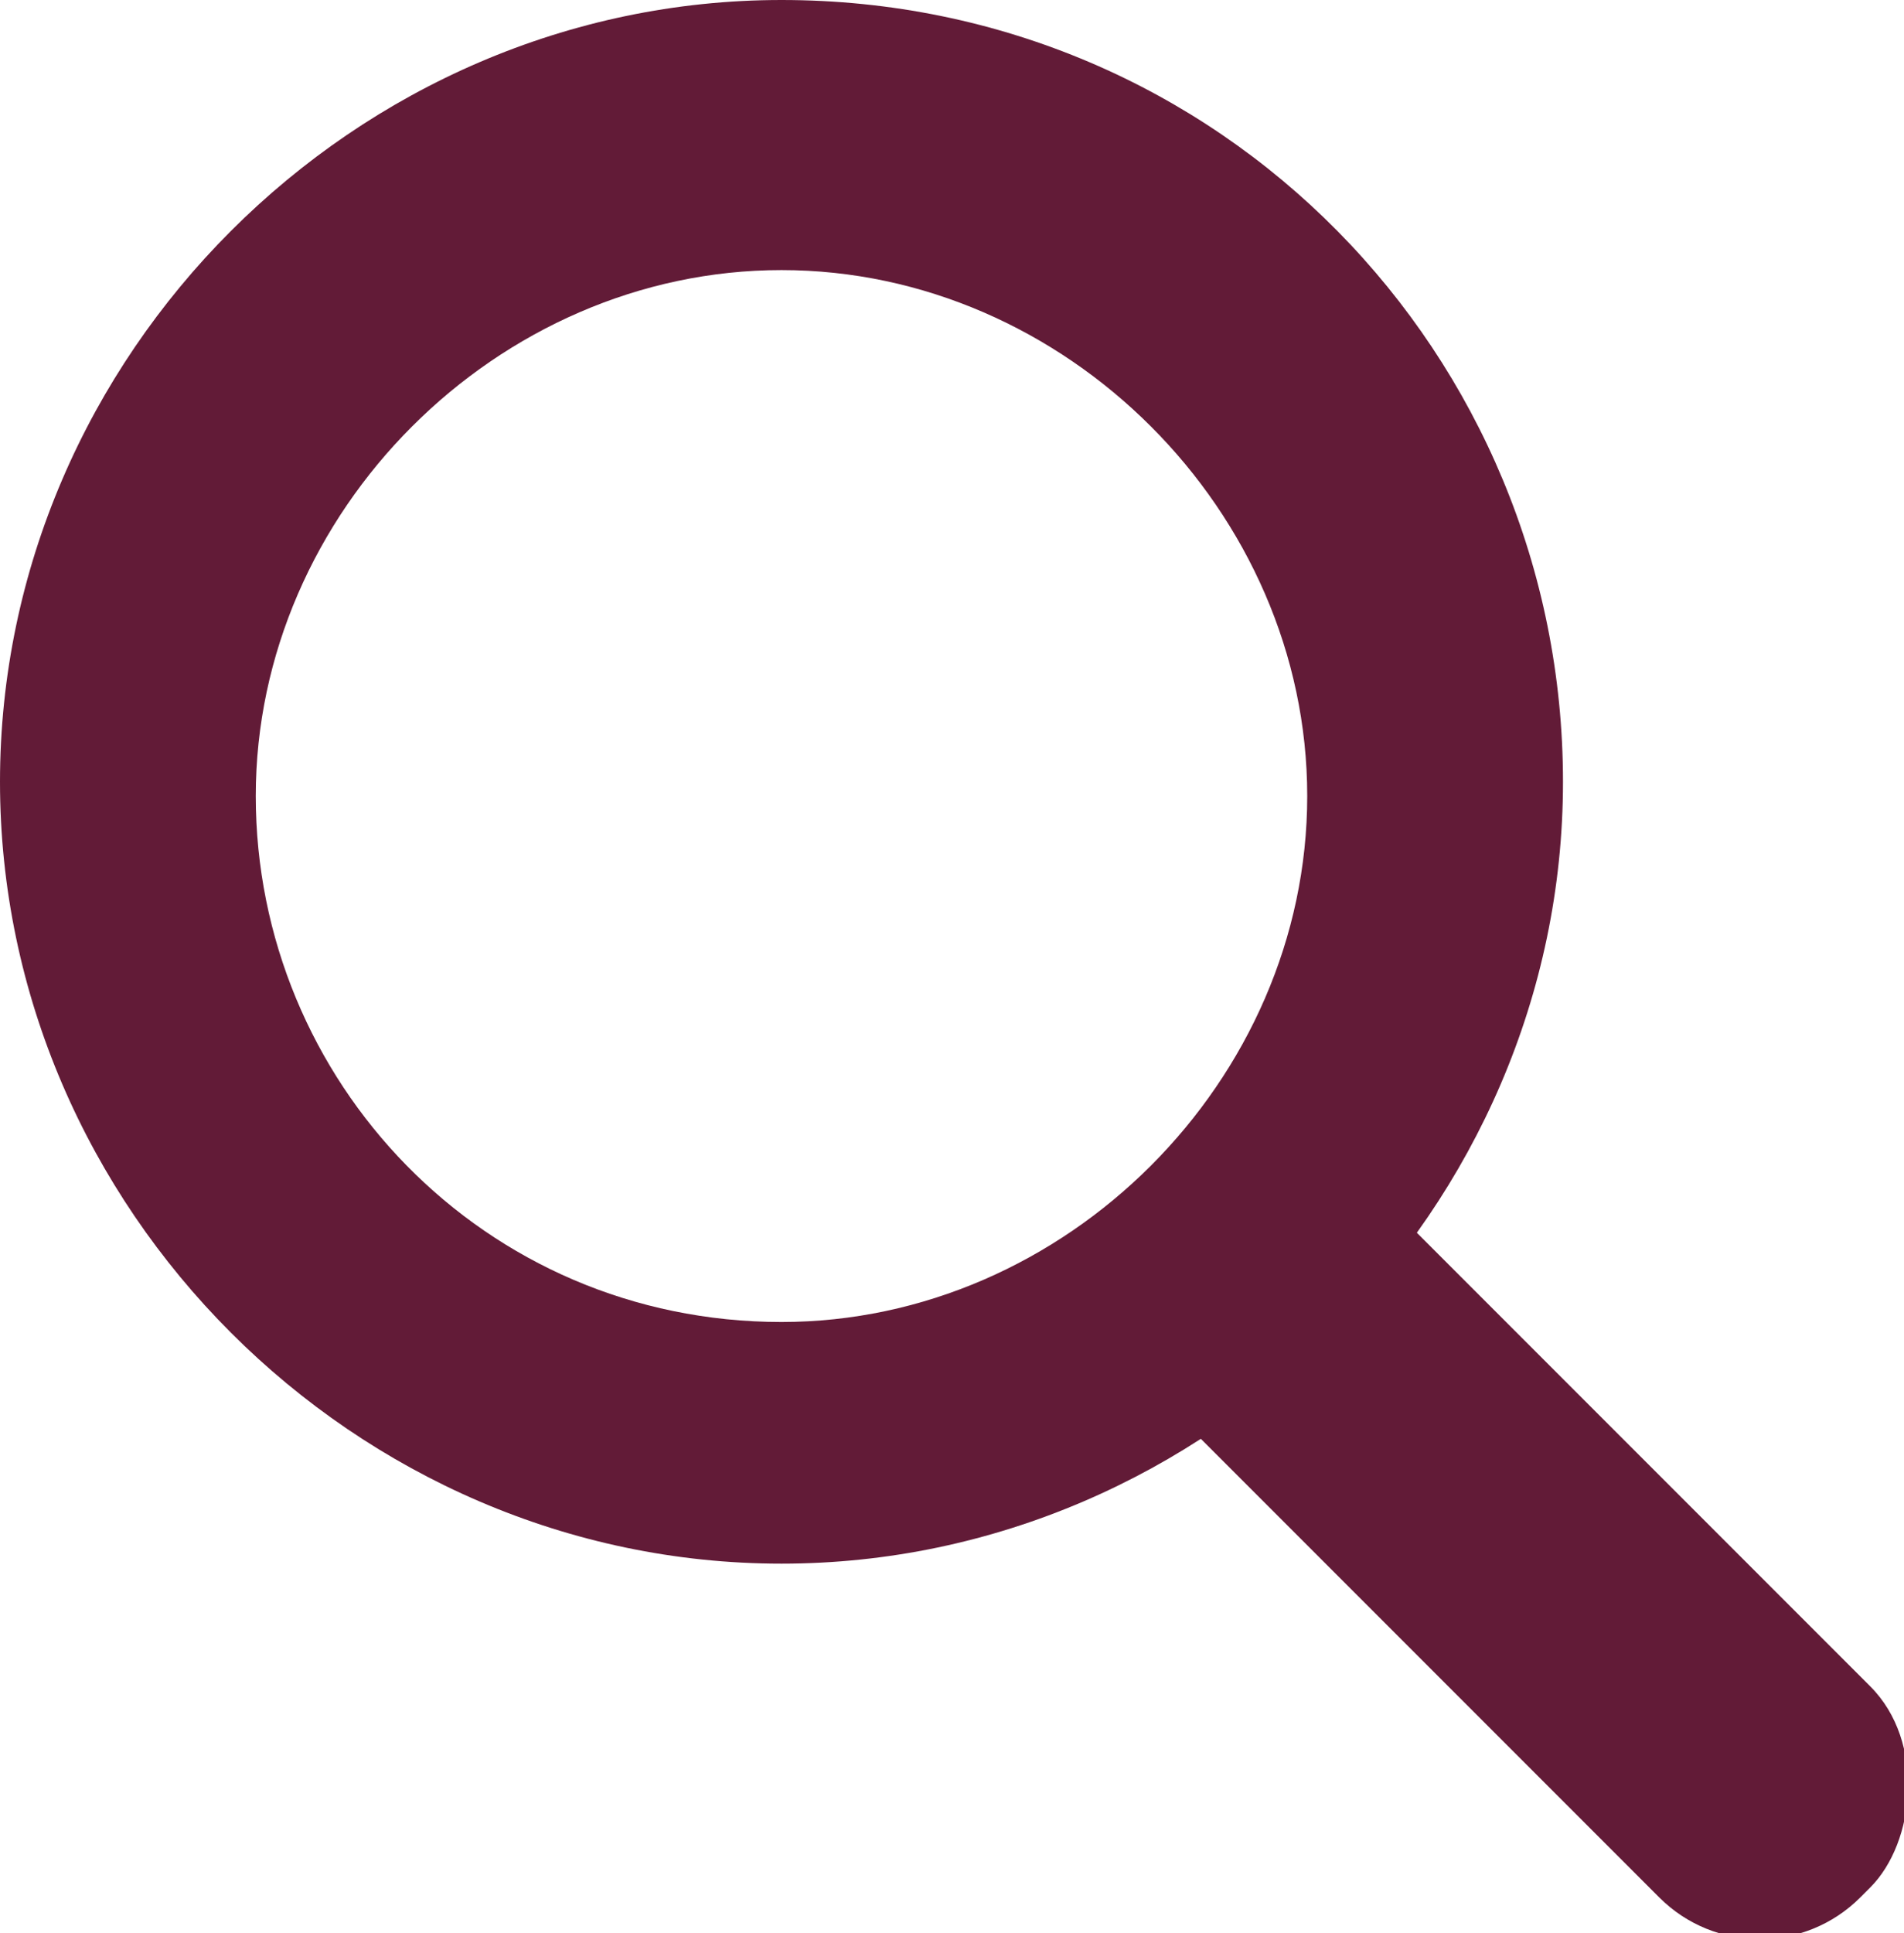
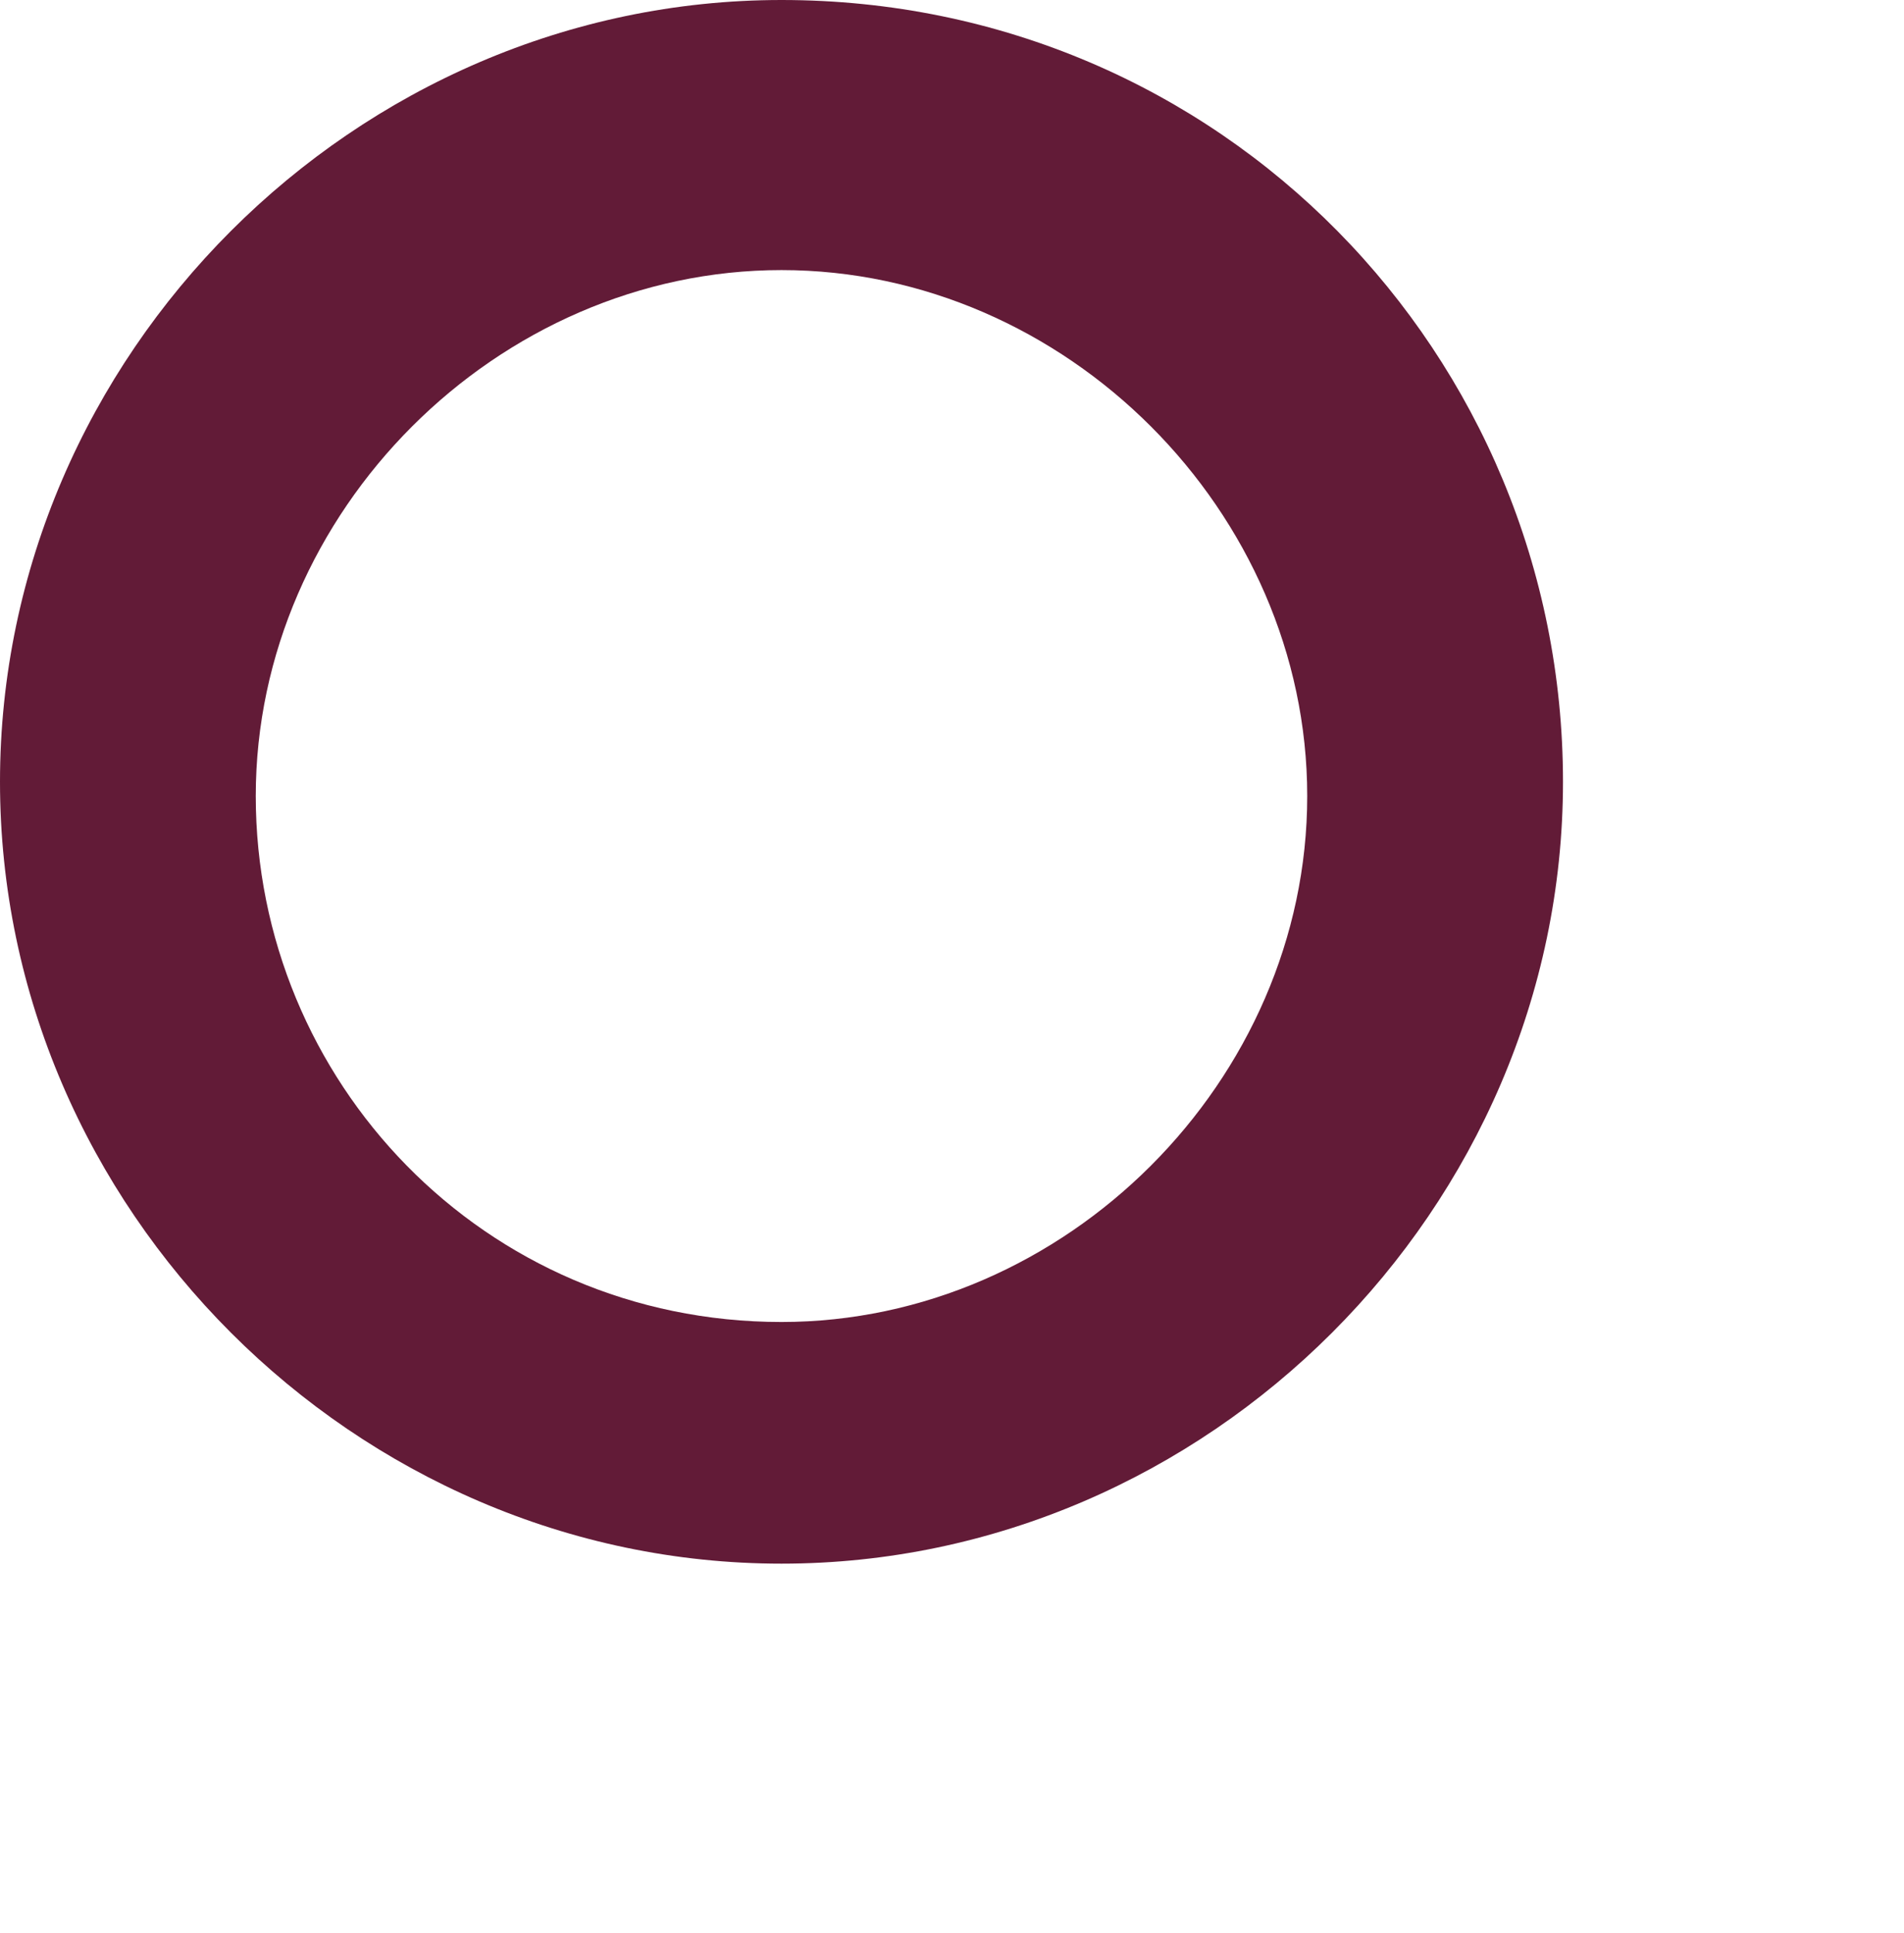
<svg xmlns="http://www.w3.org/2000/svg" id="_分離模式" viewBox="0 0 13.4 13.6">
  <defs>
    <style>.cls-1{fill:#621b37;stroke-width:0px;}</style>
  </defs>
  <path class="cls-1" d="m5.5,0C2.5,0,0,2.5,0,5.5s2.5,5.5,5.5,5.5,5.5-2.5,5.5-5.5S8.6,0,5.5,0Zm0,9.3c-2.1,0-3.7-1.7-3.7-3.7s1.7-3.7,3.7-3.7,3.7,1.7,3.7,3.7-1.7,3.7-3.7,3.7Z" />
-   <rect class="cls-1" x="7.5" y="9.9" width="6.6" height="2.1" rx="1" ry="1" transform="translate(10.9 -4.4) rotate(45)" />
</svg>